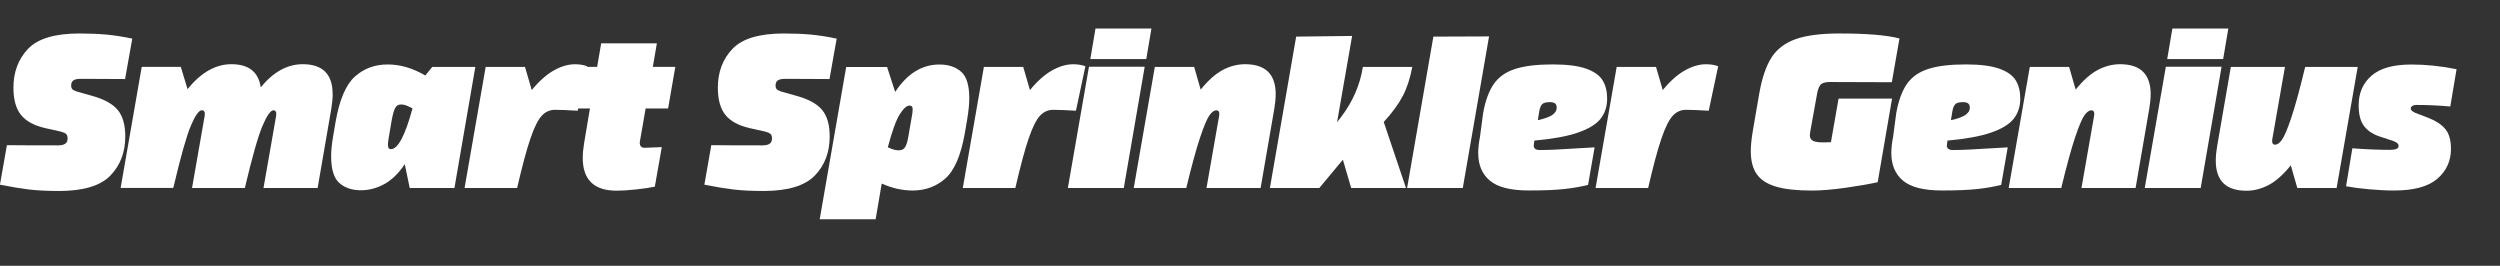
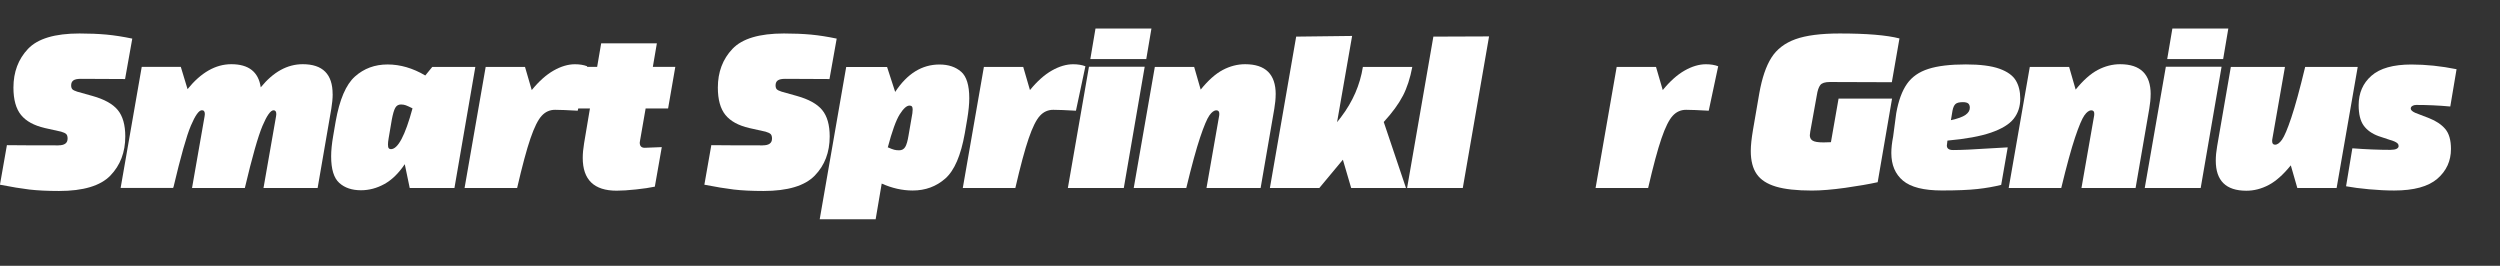
<svg xmlns="http://www.w3.org/2000/svg" viewBox="0 0 589.85 62.71" id="Layer_1">
  <rect x="0" y="0" width="589.85" height="62.71" fill="#333333" stroke="none" />
  <path style="fill:#fff; stroke-width:0px;" d="M13.78,34.29c1.45,0,2.17-.53,2.17-1.59,0-.49-.11-.85-.32-1.06s-.62-.41-1.22-.58l-3.82-.85c-2.58-.6-4.46-1.63-5.64-3.1-1.18-1.46-1.78-3.61-1.78-6.44,0-3.67,1.15-6.72,3.44-9.14,2.3-2.42,6.34-3.63,12.14-3.63,2.33,0,4.45.09,6.36.26,1.91.18,3.94.5,6.1.95l-1.7,9.54c-2.79-.03-6.27-.05-10.44-.05-.81,0-1.4.12-1.75.37-.35.25-.53.64-.53,1.17,0,.42.1.73.29.93.19.19.57.38,1.14.56l3.6,1.01c2.79.78,4.78,1.88,5.96,3.31,1.18,1.43,1.78,3.51,1.78,6.23,0,3.75-1.18,6.83-3.52,9.25-2.35,2.42-6.39,3.63-12.11,3.63-2.76,0-5.09-.12-7-.34-1.91-.23-4.22-.61-6.94-1.14l1.64-9.33c3,.04,7.05.05,12.14.05Z" />
  <path style="fill:#fff; stroke-width:0px;" d="M78.49,22.21c0,1.02-.11,2.17-.32,3.44l-3.23,18.71h-12.77l2.97-16.96c.03-.14.05-.3.05-.48,0-.6-.21-.9-.64-.9-.71,0-1.58,1.23-2.62,3.68-1.04,2.46-2.43,7.34-4.16,14.65h-12.46l2.97-16.96c.03-.14.05-.3.05-.48,0-.6-.23-.9-.69-.9-.71,0-1.57,1.21-2.6,3.63-1.03,2.42-2.4,7.29-4.13,14.6v-.21l-.05.32h-12.4l4.98-28.57h9.22l1.59,5.25c3.18-3.92,6.62-5.88,10.33-5.88,4.1,0,6.41,1.82,6.94,5.46,2.97-3.64,6.27-5.46,9.91-5.46,4.7,0,7.05,2.35,7.05,7.05Z" />
  <path style="fill:#fff; stroke-width:0px;" d="M112.15,15.79l-4.93,28.57h-10.55l-1.17-5.62c-1.45,2.16-3.06,3.72-4.82,4.69-1.77.97-3.6,1.46-5.51,1.46-2.12,0-3.83-.57-5.11-1.72-1.29-1.15-1.93-3.24-1.93-6.28,0-1.38.16-2.99.48-4.82l.58-3.39c.92-5.19,2.44-8.74,4.56-10.63,2.12-1.89,4.68-2.84,7.69-2.84s5.97.87,8.9,2.6l1.64-2.01h10.18ZM97.31,25.6v-.05c-.71-.35-1.23-.59-1.56-.71-.34-.12-.72-.19-1.14-.19-.6,0-1.05.26-1.35.79s-.57,1.47-.82,2.81l-.74,4.35c-.11.64-.16,1.13-.16,1.48,0,.46.06.76.19.9.12.14.29.21.5.21,1.66,0,3.36-3.2,5.09-9.59Z" />
  <path style="fill:#fff; stroke-width:0px;" d="M138.54,15.63l-2.23,10.49c-2.44-.14-4.22-.21-5.35-.21-1.24,0-2.29.47-3.15,1.41-.87.94-1.75,2.71-2.65,5.33-.9,2.62-1.95,6.52-3.15,11.71h-12.4l4.98-28.57h9.28l1.59,5.46c1.7-2.08,3.42-3.62,5.17-4.61,1.75-.99,3.42-1.48,5.01-1.48,1.13,0,2.1.16,2.92.48Z" />
  <path style="fill:#fff; stroke-width:0px;" d="M151.05,32.91c-.07.35-.11.6-.11.74,0,.81.39,1.22,1.17,1.22l4.03-.16-1.64,9.33c-1.17.25-2.65.47-4.45.66-1.8.19-3.32.29-4.56.29-5.34,0-8-2.58-8-7.74,0-1.02.11-2.17.32-3.45l1.38-8.21h-3.02l1.7-9.81h3.02l.95-5.56h13.14l-.95,5.56h5.3l-1.7,9.81h-5.3l-1.27,7.31Z" />
  <path style="fill:#fff; stroke-width:0px;" d="M179.98,34.29c1.45,0,2.17-.53,2.17-1.59,0-.49-.11-.85-.32-1.06s-.62-.41-1.22-.58l-3.82-.85c-2.58-.6-4.46-1.63-5.64-3.1-1.18-1.46-1.78-3.61-1.78-6.44,0-3.67,1.15-6.72,3.45-9.14,2.3-2.42,6.34-3.63,12.14-3.63,2.33,0,4.45.09,6.36.26,1.91.18,3.94.5,6.09.95l-1.7,9.54c-2.79-.03-6.27-.05-10.44-.05-.81,0-1.4.12-1.75.37-.35.25-.53.64-.53,1.17,0,.42.1.73.29.93.19.19.57.38,1.14.56l3.6,1.01c2.79.78,4.78,1.88,5.96,3.31,1.18,1.43,1.78,3.51,1.78,6.23,0,3.75-1.17,6.83-3.52,9.25-2.35,2.42-6.39,3.63-12.11,3.63-2.76,0-5.09-.12-7-.34-1.91-.23-4.22-.61-6.94-1.14l1.64-9.33c3,.04,7.05.05,12.14.05Z" />
  <path style="fill:#fff; stroke-width:0px;" d="M226.76,16.91c1.29,1.13,1.93,3.22,1.93,6.25,0,1.38-.16,3.02-.48,4.93l-.58,3.39c-.92,5.19-2.45,8.74-4.58,10.63-2.14,1.89-4.71,2.84-7.71,2.84-2.44,0-4.88-.55-7.31-1.64l-1.43,8.43h-13.2l6.25-35.93h9.65l1.91,5.88c2.83-4.31,6.31-6.47,10.44-6.47,2.12,0,3.82.57,5.11,1.7ZM215.34,25.97c0-.42-.06-.71-.19-.85-.12-.14-.31-.21-.56-.21-.67,0-1.44.69-2.31,2.07-.87,1.38-1.81,3.99-2.83,7.84l.05-.05c.64.28,1.13.47,1.48.56.35.09.74.13,1.17.13.64,0,1.11-.26,1.43-.79.32-.53.58-1.45.79-2.76l.74-4.29c.14-.67.21-1.22.21-1.64Z" />
  <path style="fill:#fff; stroke-width:0px;" d="M256.09,15.63l-2.23,10.49c-2.44-.14-4.22-.21-5.35-.21-1.24,0-2.29.47-3.15,1.41-.87.94-1.75,2.71-2.65,5.33-.9,2.62-1.95,6.52-3.15,11.71h-12.4l4.98-28.57h9.28l1.59,5.46c1.7-2.08,3.42-3.62,5.17-4.61,1.75-.99,3.42-1.48,5.01-1.48,1.13,0,2.1.16,2.92.48Z" />
  <path style="fill:#fff; stroke-width:0px;" d="M256.94,15.74h13.14l-4.93,28.62h-13.2l4.98-28.62ZM271.67,6.73l-1.22,7.21h-13.2l1.22-7.21h13.2Z" />
  <path style="fill:#fff; stroke-width:0px;" d="M300.98,22.26c0,1.03-.11,2.16-.32,3.39l-3.23,18.71h-12.77l2.97-16.96c.04-.14.05-.33.05-.58,0-.53-.23-.79-.69-.79-.53,0-1.08.4-1.64,1.19s-1.3,2.54-2.2,5.22c-.9,2.69-1.99,6.66-3.26,11.92h-12.4l4.98-28.57h9.28l1.54,5.35c1.77-2.19,3.51-3.74,5.22-4.64,1.71-.9,3.47-1.35,5.27-1.35,4.8,0,7.21,2.37,7.21,7.1Z" />
  <path style="fill:#fff; stroke-width:0px;" d="M330.98,22.63c-.99,1.91-2.49,3.96-4.5,6.15l5.25,15.58h-12.93l-1.96-6.68-5.56,6.68h-11.66l6.2-35.72,13.2-.16-3.55,20.35.95-1.22c2.76-3.64,4.47-7.58,5.14-11.82h11.66c-.5,2.65-1.24,4.93-2.23,6.84Z" />
  <path style="fill:#fff; stroke-width:0px;" d="M338.19,8.64l13.14-.05-6.2,35.77h-13.14l6.2-35.72Z" />
-   <path style="fill:#fff; stroke-width:0px;" d="M361.98,33.44c-.07.42-.11.72-.11.9,0,.71.5,1.06,1.48,1.06,1.87,0,4.93-.14,9.17-.42l3.71-.21-1.54,8.85c-1.66.42-3.53.75-5.62.98-2.08.23-4.88.34-8.37.34-4.28,0-7.33-.77-9.17-2.31s-2.76-3.72-2.76-6.54c0-1.13.14-2.4.42-3.82l.74-5.57c.53-2.97,1.38-5.27,2.54-6.92s2.84-2.82,5.04-3.52c2.19-.71,5.14-1.06,8.85-1.06,3.39,0,6.02.34,7.9,1.01,1.87.67,3.16,1.59,3.87,2.76.71,1.17,1.06,2.6,1.06,4.29,0,1.87-.52,3.46-1.56,4.77-1.04,1.31-2.83,2.39-5.35,3.26-2.53.87-5.95,1.49-10.26,1.88l-.05.26ZM363.89,24.56c-.32.3-.55.82-.69,1.56l-.37,2.23c1.62-.35,2.77-.77,3.45-1.25.67-.48,1.01-1.03,1.01-1.67,0-.46-.12-.79-.37-1.01-.25-.21-.67-.32-1.27-.32-.85,0-1.43.15-1.75.45Z" />
  <path style="fill:#fff; stroke-width:0px;" d="M405.39,15.63l-2.23,10.49c-2.44-.14-4.22-.21-5.35-.21-1.24,0-2.29.47-3.15,1.41-.87.94-1.75,2.71-2.65,5.33-.9,2.62-1.95,6.52-3.15,11.71h-12.4l4.98-28.57h9.28l1.59,5.46c1.7-2.08,3.42-3.62,5.17-4.61,1.75-.99,3.42-1.48,5.01-1.48,1.13,0,2.1.16,2.92.48Z" />
  <path style="fill:#fff; stroke-width:0px;" d="M433.8,23.27h12.61l-3.39,19.72c-2.08.46-4.65.9-7.68,1.33-3.04.42-5.65.64-7.84.64-3.57,0-6.4-.31-8.48-.93-2.08-.62-3.6-1.6-4.53-2.94-.94-1.34-1.41-3.16-1.41-5.46,0-1.31.18-2.99.53-5.04l1.48-8.59c.64-3.6,1.59-6.4,2.86-8.4,1.27-2,3.16-3.44,5.67-4.35,2.51-.9,5.99-1.35,10.44-1.35,6.36,0,11.06.39,14.1,1.17l-1.8,10.33-14.63-.05c-1.13,0-1.88.24-2.25.72-.37.48-.65,1.28-.82,2.41l-1.54,8.53c-.07.42-.11.72-.11.9,0,.57.22.99.66,1.27.44.28,1.3.42,2.57.42l1.75-.05,1.8-10.28Z" />
  <path style="fill:#fff; stroke-width:0px;" d="M459.45,33.44c-.07.42-.11.72-.11.9,0,.71.5,1.06,1.48,1.06,1.87,0,4.93-.14,9.17-.42l3.71-.21-1.54,8.85c-1.66.42-3.53.75-5.62.98-2.08.23-4.88.34-8.37.34-4.28,0-7.33-.77-9.17-2.31s-2.76-3.72-2.76-6.54c0-1.13.14-2.4.42-3.82l.74-5.57c.53-2.97,1.38-5.27,2.54-6.92s2.84-2.82,5.04-3.52c2.19-.71,5.14-1.06,8.85-1.06,3.39,0,6.02.34,7.9,1.01,1.87.67,3.16,1.59,3.87,2.76.71,1.17,1.06,2.6,1.06,4.29,0,1.87-.52,3.46-1.56,4.77-1.04,1.31-2.83,2.39-5.35,3.26-2.53.87-5.95,1.49-10.26,1.88l-.05.26ZM461.36,24.56c-.32.3-.55.82-.69,1.56l-.37,2.23c1.62-.35,2.77-.77,3.45-1.25.67-.48,1.01-1.03,1.01-1.67,0-.46-.12-.79-.37-1.01-.25-.21-.67-.32-1.27-.32-.85,0-1.43.15-1.75.45Z" />
  <path style="fill:#fff; stroke-width:0px;" d="M507.42,22.26c0,1.03-.11,2.16-.32,3.39l-3.23,18.71h-12.77l2.97-16.96c.04-.14.05-.33.05-.58,0-.53-.23-.79-.69-.79-.53,0-1.08.4-1.64,1.19s-1.3,2.54-2.2,5.22c-.9,2.69-1.99,6.66-3.26,11.92h-12.4l4.98-28.57h9.28l1.54,5.35c1.77-2.19,3.51-3.74,5.22-4.64,1.71-.9,3.47-1.35,5.27-1.35,4.8,0,7.21,2.37,7.21,7.1Z" />
  <path style="fill:#fff; stroke-width:0px;" d="M511.02,15.74h13.14l-4.93,28.62h-13.2l4.98-28.62ZM525.75,6.73l-1.22,7.21h-13.2l1.22-7.21h13.2Z" />
  <path style="fill:#fff; stroke-width:0px;" d="M556.28,15.79l-4.98,28.57h-9.27l-1.54-5.35c-1.77,2.19-3.51,3.74-5.22,4.64-1.71.9-3.47,1.35-5.27,1.35-4.81,0-7.21-2.37-7.21-7.1,0-1.06.11-2.19.32-3.39l3.23-18.71h12.77l-2.97,16.96c-.04.14-.05.32-.05.53,0,.57.23.85.69.85.53,0,1.08-.4,1.64-1.19s1.3-2.53,2.2-5.22c.9-2.68,1.99-6.66,3.26-11.93h12.4Z" />
  <path style="fill:#fff; stroke-width:0px;" d="M564.07,35.35c.6,0,1.06-.08,1.38-.24.32-.16.48-.38.48-.66,0-.25-.08-.45-.24-.61-.16-.16-.43-.33-.82-.5l-3.66-1.22c-1.55-.56-2.73-1.4-3.52-2.49-.79-1.09-1.19-2.7-1.19-4.82,0-2.86,1.01-5.18,3.02-6.94,2.01-1.77,5.16-2.65,9.43-2.65,3.43,0,6.98.37,10.65,1.11l-1.48,8.8c-2.69-.25-5.37-.37-8.06-.37-.35,0-.65.08-.9.24-.25.16-.37.36-.37.61,0,.35.35.69,1.06,1.01l3.29,1.27c1.62.64,2.89,1.48,3.79,2.54.9,1.06,1.35,2.63,1.35,4.72,0,2.83-1.07,5.17-3.21,7.02-2.14,1.85-5.54,2.78-10.2,2.78-1.84,0-3.81-.1-5.91-.29-2.1-.19-3.91-.43-5.43-.71l1.48-8.96c3.25.25,6.27.37,9.06.37Z" />
</svg>